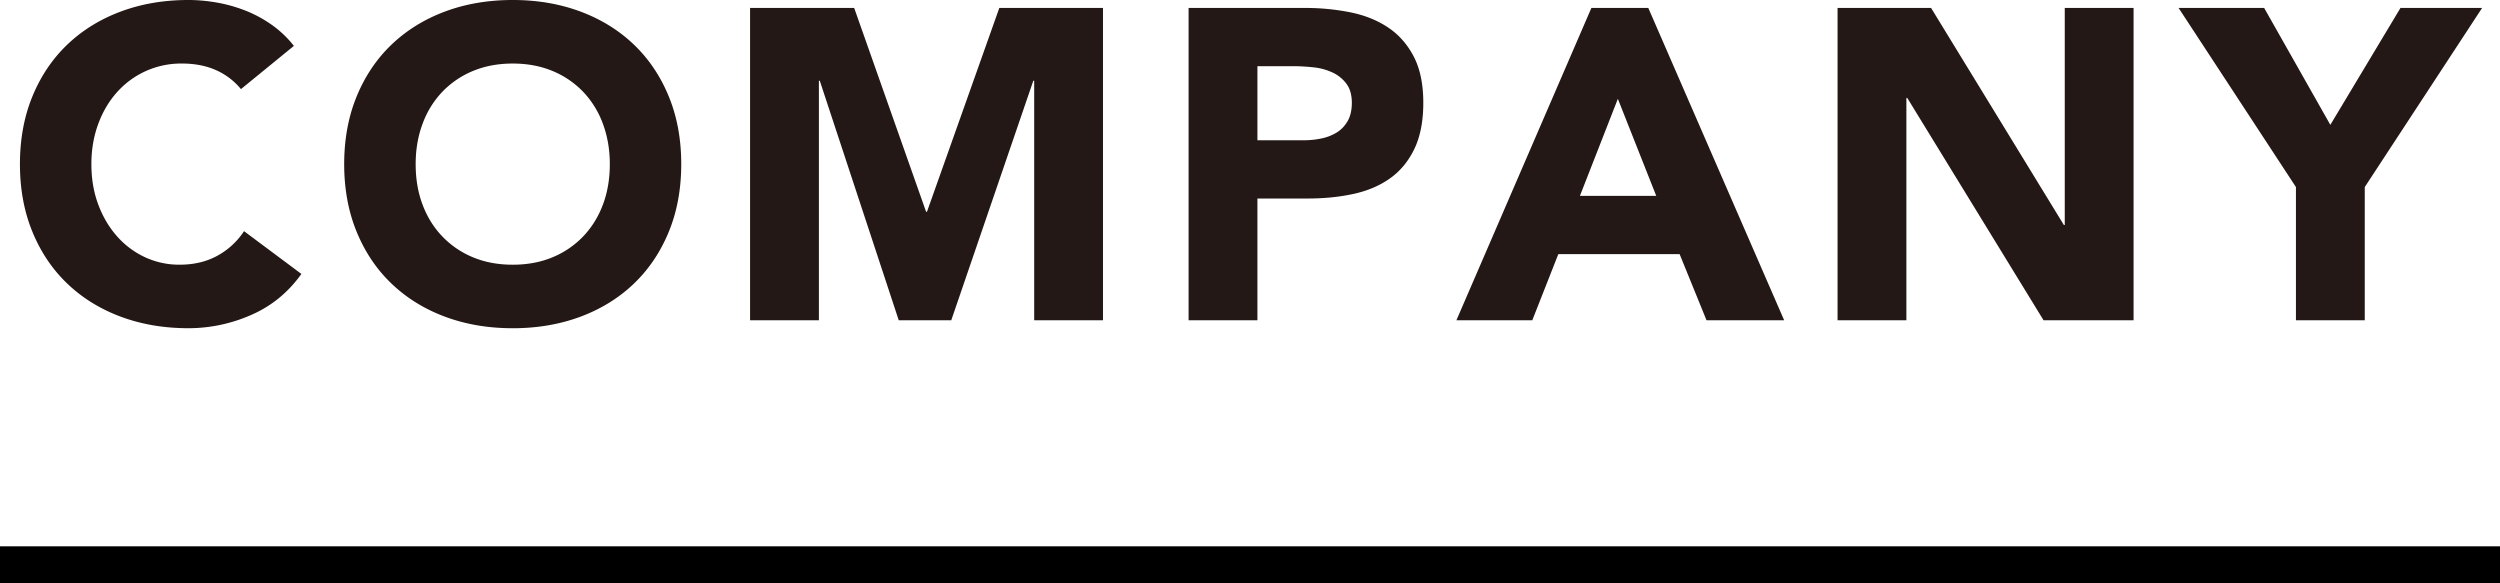
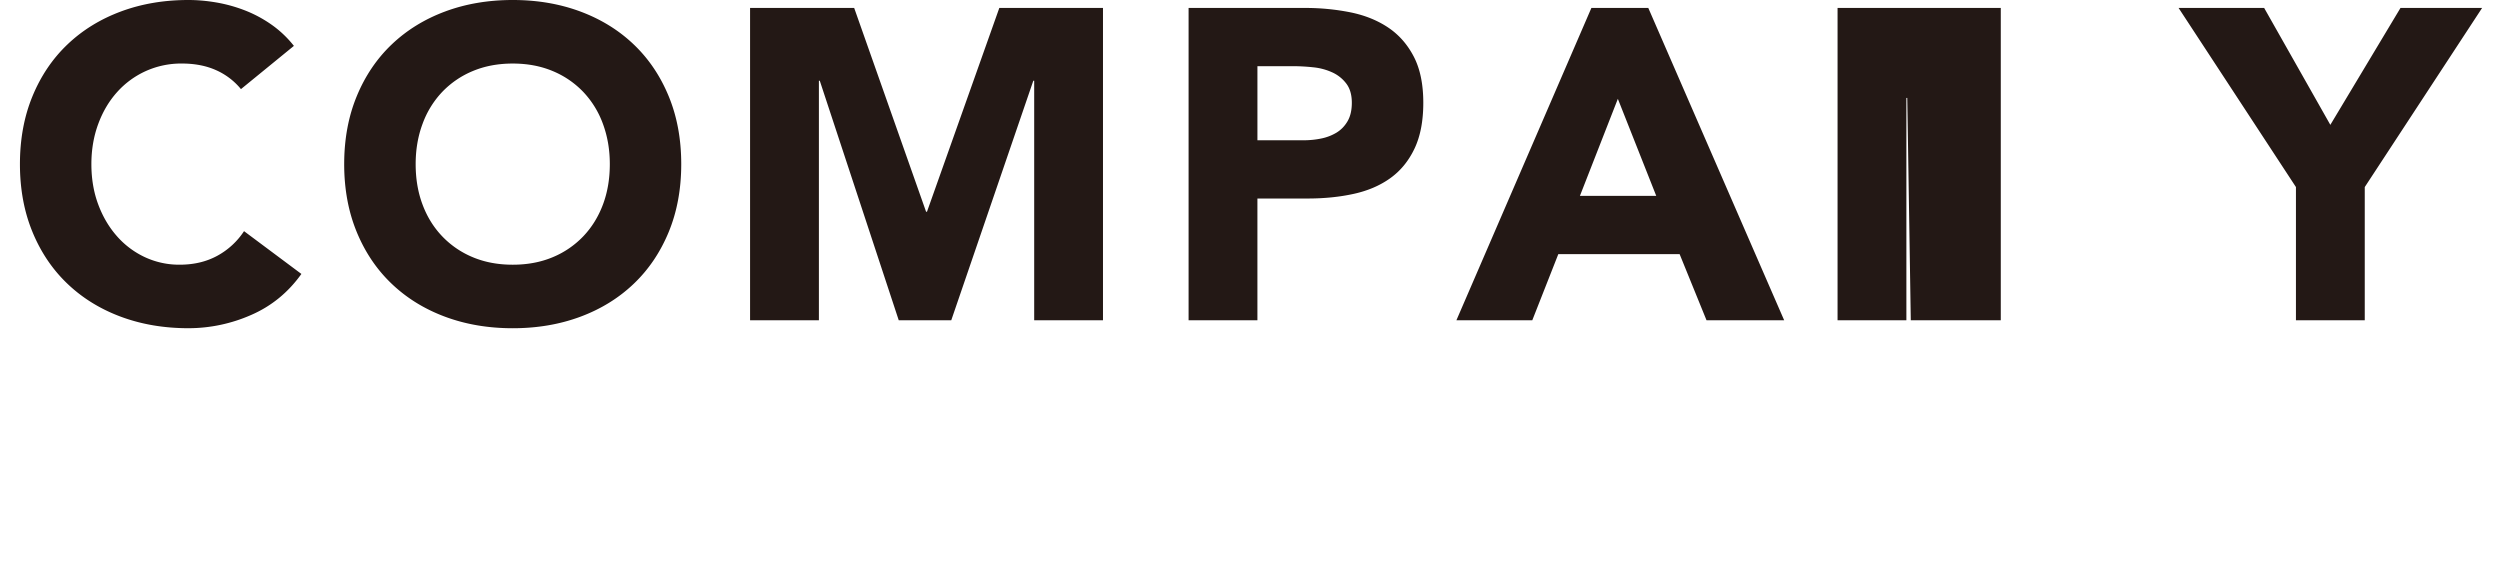
<svg xmlns="http://www.w3.org/2000/svg" width="204" height="47.58">
-   <path d="M19.662 7.272a5.5 5.5 0 00-2.034-1.548c-.804-.36-1.733-.54-2.79-.54a7.025 7.025 0 00-2.934.612 7.02 7.02 0 00-2.34 1.71c-.66.732-1.177 1.602-1.548 2.609-.373 1.008-.559 2.101-.559 3.276 0 1.2.186 2.298.559 3.294.371.996.882 1.86 1.529 2.592a6.937 6.937 0 002.286 1.711 6.61 6.61 0 002.826.611c1.152 0 2.172-.239 3.061-.72a6.073 6.073 0 002.195-2.017l4.681 3.492c-1.08 1.512-2.448 2.629-4.104 3.348a12.682 12.682 0 01-5.112 1.08c-1.992 0-3.828-.311-5.508-.935-1.68-.623-3.132-1.518-4.355-2.682-1.225-1.164-2.179-2.574-2.862-4.23-.683-1.656-1.026-3.504-1.026-5.544 0-2.04.343-3.888 1.026-5.544.683-1.656 1.637-3.065 2.862-4.23C6.738 2.454 8.19 1.561 9.87.936 11.55.312 13.386 0 15.378 0c.721 0 1.471.066 2.25.197.78.133 1.549.342 2.305.631A10.24 10.24 0 0122.11 1.98a8.661 8.661 0 011.872 1.764l-4.32 3.528zm8.424 6.12c0-2.04.343-3.888 1.026-5.544.684-1.656 1.638-3.066 2.862-4.231C33.198 2.454 34.65 1.56 36.33.935 38.01.312 39.846 0 41.838 0s3.828.312 5.509.936c1.68.625 3.132 1.518 4.355 2.682 1.225 1.165 2.178 2.574 2.862 4.231.684 1.656 1.025 3.504 1.025 5.544 0 2.04-.342 3.888-1.025 5.544-.685 1.656-1.638 3.066-2.862 4.23-1.224 1.164-2.676 2.059-4.355 2.682-1.681.624-3.517.935-5.509.935-1.992 0-3.828-.311-5.508-.935-1.68-.623-3.132-1.518-4.356-2.682-1.225-1.164-2.179-2.574-2.862-4.23-.683-1.658-1.026-3.505-1.026-5.545zm5.832 0c0 1.2.185 2.298.559 3.294.371.996.905 1.86 1.602 2.592a7.314 7.314 0 002.502 1.711c.973.408 2.058.611 3.258.611 1.2 0 2.286-.203 3.259-.611a7.314 7.314 0 002.502-1.711c.695-.731 1.229-1.596 1.602-2.592s.559-2.094.559-3.294c0-1.175-.187-2.268-.559-3.276A7.507 7.507 0 0047.6 7.507a7.312 7.312 0 00-2.502-1.71c-.973-.408-2.059-.612-3.259-.612-1.2 0-2.285.204-3.258.612a7.312 7.312 0 00-2.502 1.71 7.516 7.516 0 00-1.602 2.609c-.374 1.007-.559 2.101-.559 3.276zM61.205.649h8.496l5.868 16.631h.072L81.544.649h8.46v25.487H84.39V6.588h-.072l-6.696 19.548h-4.284L66.894 6.588h-.072v19.548h-5.616V.649zm35.784 0h9.468a18.7 18.7 0 013.744.359c1.176.24 2.202.654 3.078 1.242s1.572 1.38 2.088 2.376.774 2.25.774 3.762c0 1.488-.24 2.735-.72 3.744-.48 1.008-1.141 1.812-1.98 2.412-.84.601-1.836 1.026-2.988 1.278-1.151.252-2.399.377-3.744.377h-4.104v9.937h-5.616V.649zm5.616 10.798h3.744c.504 0 .99-.047 1.458-.144a3.904 3.904 0 001.26-.485c.372-.229.672-.541.9-.937.228-.396.342-.894.342-1.494 0-.647-.15-1.17-.45-1.565a2.974 2.974 0 00-1.152-.918 4.873 4.873 0 00-1.565-.414 15.741 15.741 0 00-1.656-.09h-2.88v6.047zM129.857.649h4.644l11.088 25.487h-6.336l-2.196-5.399h-9.899l-2.124 5.399h-6.192L129.857.649zm2.16 7.415l-3.096 7.92h6.229l-3.133-7.92zM149.944.649h7.632l10.836 17.711h.072V.649h5.616v25.487h-7.344L155.633 7.992h-.072v18.144h-5.616V.649zm37.405 14.615L177.773.649h6.983l5.4 9.539L195.88.649h6.66l-9.576 14.615v10.872h-5.615V15.264z" fill="#231815" />
-   <path fill="none" stroke="#000" stroke-width="3" stroke-miterlimit="10" d="M0 46.08h204" />
+   <path d="M19.662 7.272a5.5 5.5 0 00-2.034-1.548c-.804-.36-1.733-.54-2.79-.54a7.025 7.025 0 00-2.934.612 7.02 7.02 0 00-2.34 1.71c-.66.732-1.177 1.602-1.548 2.609-.373 1.008-.559 2.101-.559 3.276 0 1.2.186 2.298.559 3.294.371.996.882 1.86 1.529 2.592a6.937 6.937 0 002.286 1.711 6.61 6.61 0 002.826.611c1.152 0 2.172-.239 3.061-.72a6.073 6.073 0 002.195-2.017l4.681 3.492c-1.08 1.512-2.448 2.629-4.104 3.348a12.682 12.682 0 01-5.112 1.08c-1.992 0-3.828-.311-5.508-.935-1.68-.623-3.132-1.518-4.355-2.682-1.225-1.164-2.179-2.574-2.862-4.23-.683-1.656-1.026-3.504-1.026-5.544 0-2.04.343-3.888 1.026-5.544.683-1.656 1.637-3.065 2.862-4.23C6.738 2.454 8.19 1.561 9.87.936 11.55.312 13.386 0 15.378 0c.721 0 1.471.066 2.25.197.78.133 1.549.342 2.305.631A10.24 10.24 0 0122.11 1.98a8.661 8.661 0 011.872 1.764l-4.32 3.528zm8.424 6.12c0-2.04.343-3.888 1.026-5.544.684-1.656 1.638-3.066 2.862-4.231C33.198 2.454 34.65 1.56 36.33.935 38.01.312 39.846 0 41.838 0s3.828.312 5.509.936c1.68.625 3.132 1.518 4.355 2.682 1.225 1.165 2.178 2.574 2.862 4.231.684 1.656 1.025 3.504 1.025 5.544 0 2.04-.342 3.888-1.025 5.544-.685 1.656-1.638 3.066-2.862 4.23-1.224 1.164-2.676 2.059-4.355 2.682-1.681.624-3.517.935-5.509.935-1.992 0-3.828-.311-5.508-.935-1.68-.623-3.132-1.518-4.356-2.682-1.225-1.164-2.179-2.574-2.862-4.23-.683-1.658-1.026-3.505-1.026-5.545zm5.832 0c0 1.2.185 2.298.559 3.294.371.996.905 1.86 1.602 2.592a7.314 7.314 0 002.502 1.711c.973.408 2.058.611 3.258.611 1.2 0 2.286-.203 3.259-.611a7.314 7.314 0 002.502-1.711c.695-.731 1.229-1.596 1.602-2.592s.559-2.094.559-3.294c0-1.175-.187-2.268-.559-3.276A7.507 7.507 0 0047.6 7.507a7.312 7.312 0 00-2.502-1.71c-.973-.408-2.059-.612-3.259-.612-1.2 0-2.285.204-3.258.612a7.312 7.312 0 00-2.502 1.71 7.516 7.516 0 00-1.602 2.609c-.374 1.007-.559 2.101-.559 3.276zM61.205.649h8.496l5.868 16.631h.072L81.544.649h8.46v25.487H84.39V6.588h-.072l-6.696 19.548h-4.284L66.894 6.588h-.072v19.548h-5.616V.649zm35.784 0h9.468a18.7 18.7 0 013.744.359c1.176.24 2.202.654 3.078 1.242s1.572 1.38 2.088 2.376.774 2.25.774 3.762c0 1.488-.24 2.735-.72 3.744-.48 1.008-1.141 1.812-1.98 2.412-.84.601-1.836 1.026-2.988 1.278-1.151.252-2.399.377-3.744.377h-4.104v9.937h-5.616V.649zm5.616 10.798h3.744c.504 0 .99-.047 1.458-.144a3.904 3.904 0 001.26-.485c.372-.229.672-.541.9-.937.228-.396.342-.894.342-1.494 0-.647-.15-1.17-.45-1.565a2.974 2.974 0 00-1.152-.918 4.873 4.873 0 00-1.565-.414 15.741 15.741 0 00-1.656-.09h-2.88v6.047zM129.857.649h4.644l11.088 25.487h-6.336l-2.196-5.399h-9.899l-2.124 5.399h-6.192L129.857.649zm2.16 7.415l-3.096 7.92h6.229l-3.133-7.92zM149.944.649h7.632h.072V.649h5.616v25.487h-7.344L155.633 7.992h-.072v18.144h-5.616V.649zm37.405 14.615L177.773.649h6.983l5.4 9.539L195.88.649h6.66l-9.576 14.615v10.872h-5.615V15.264z" fill="#231815" />
</svg>